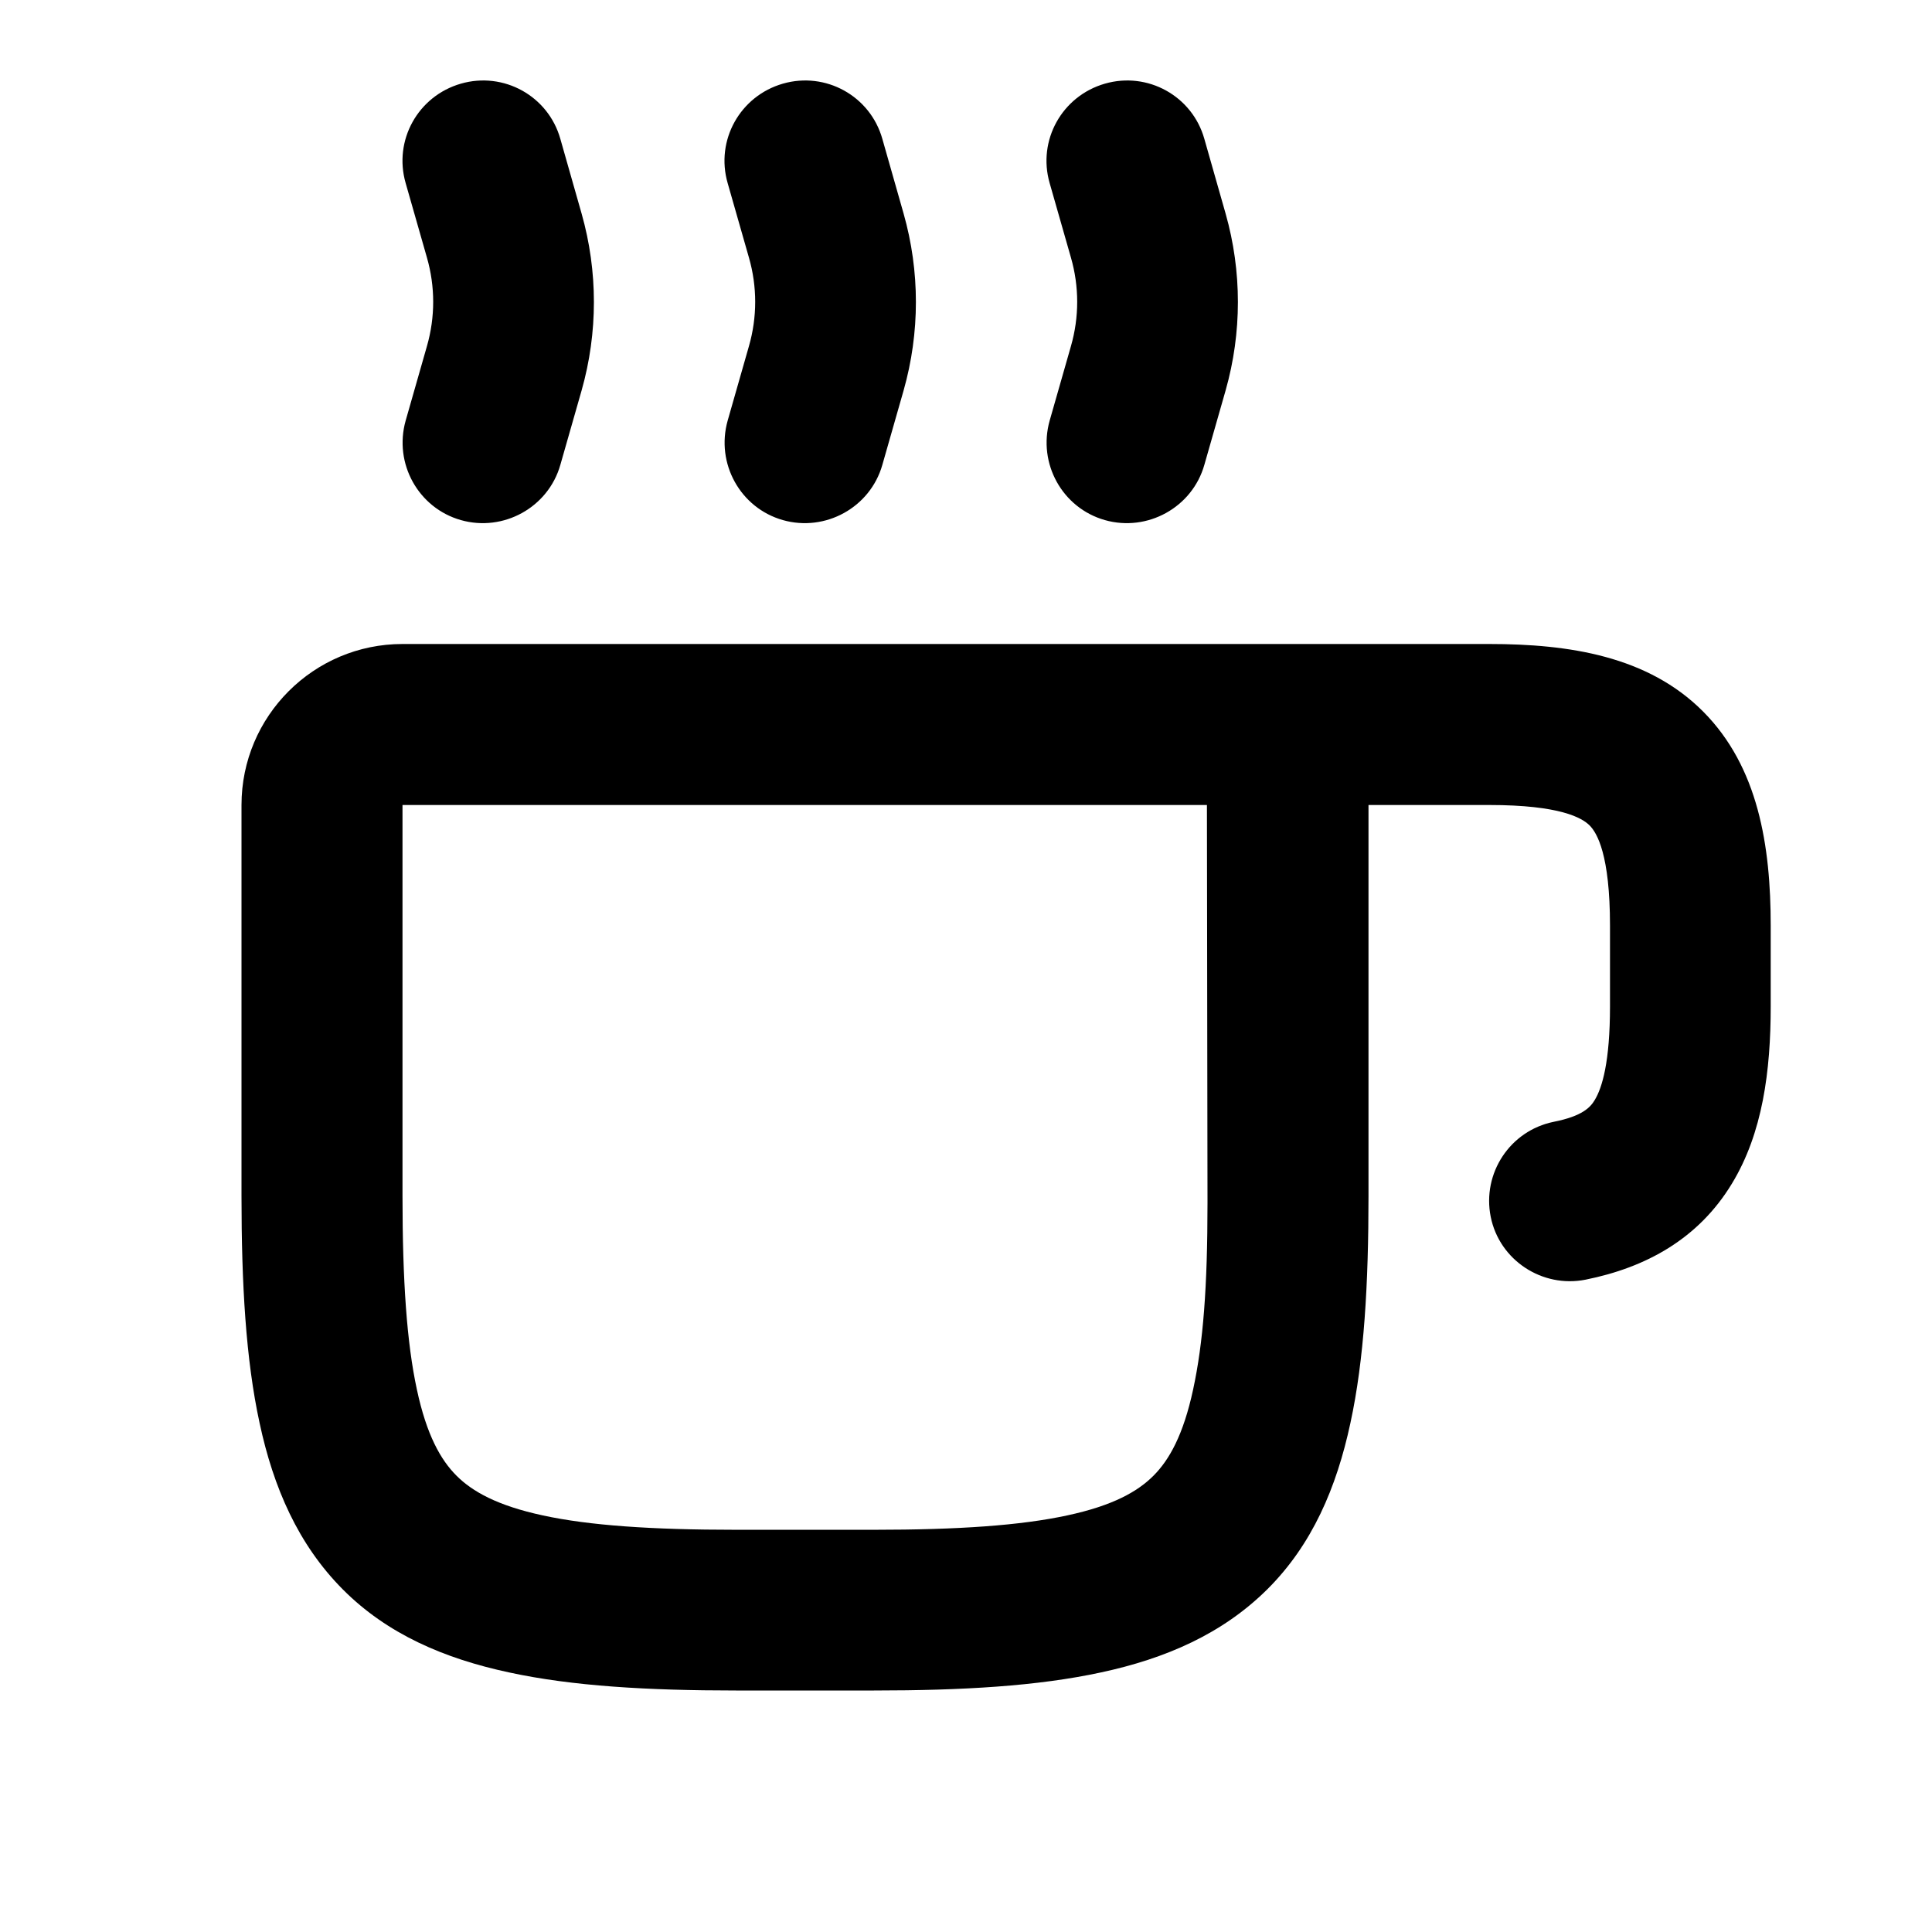
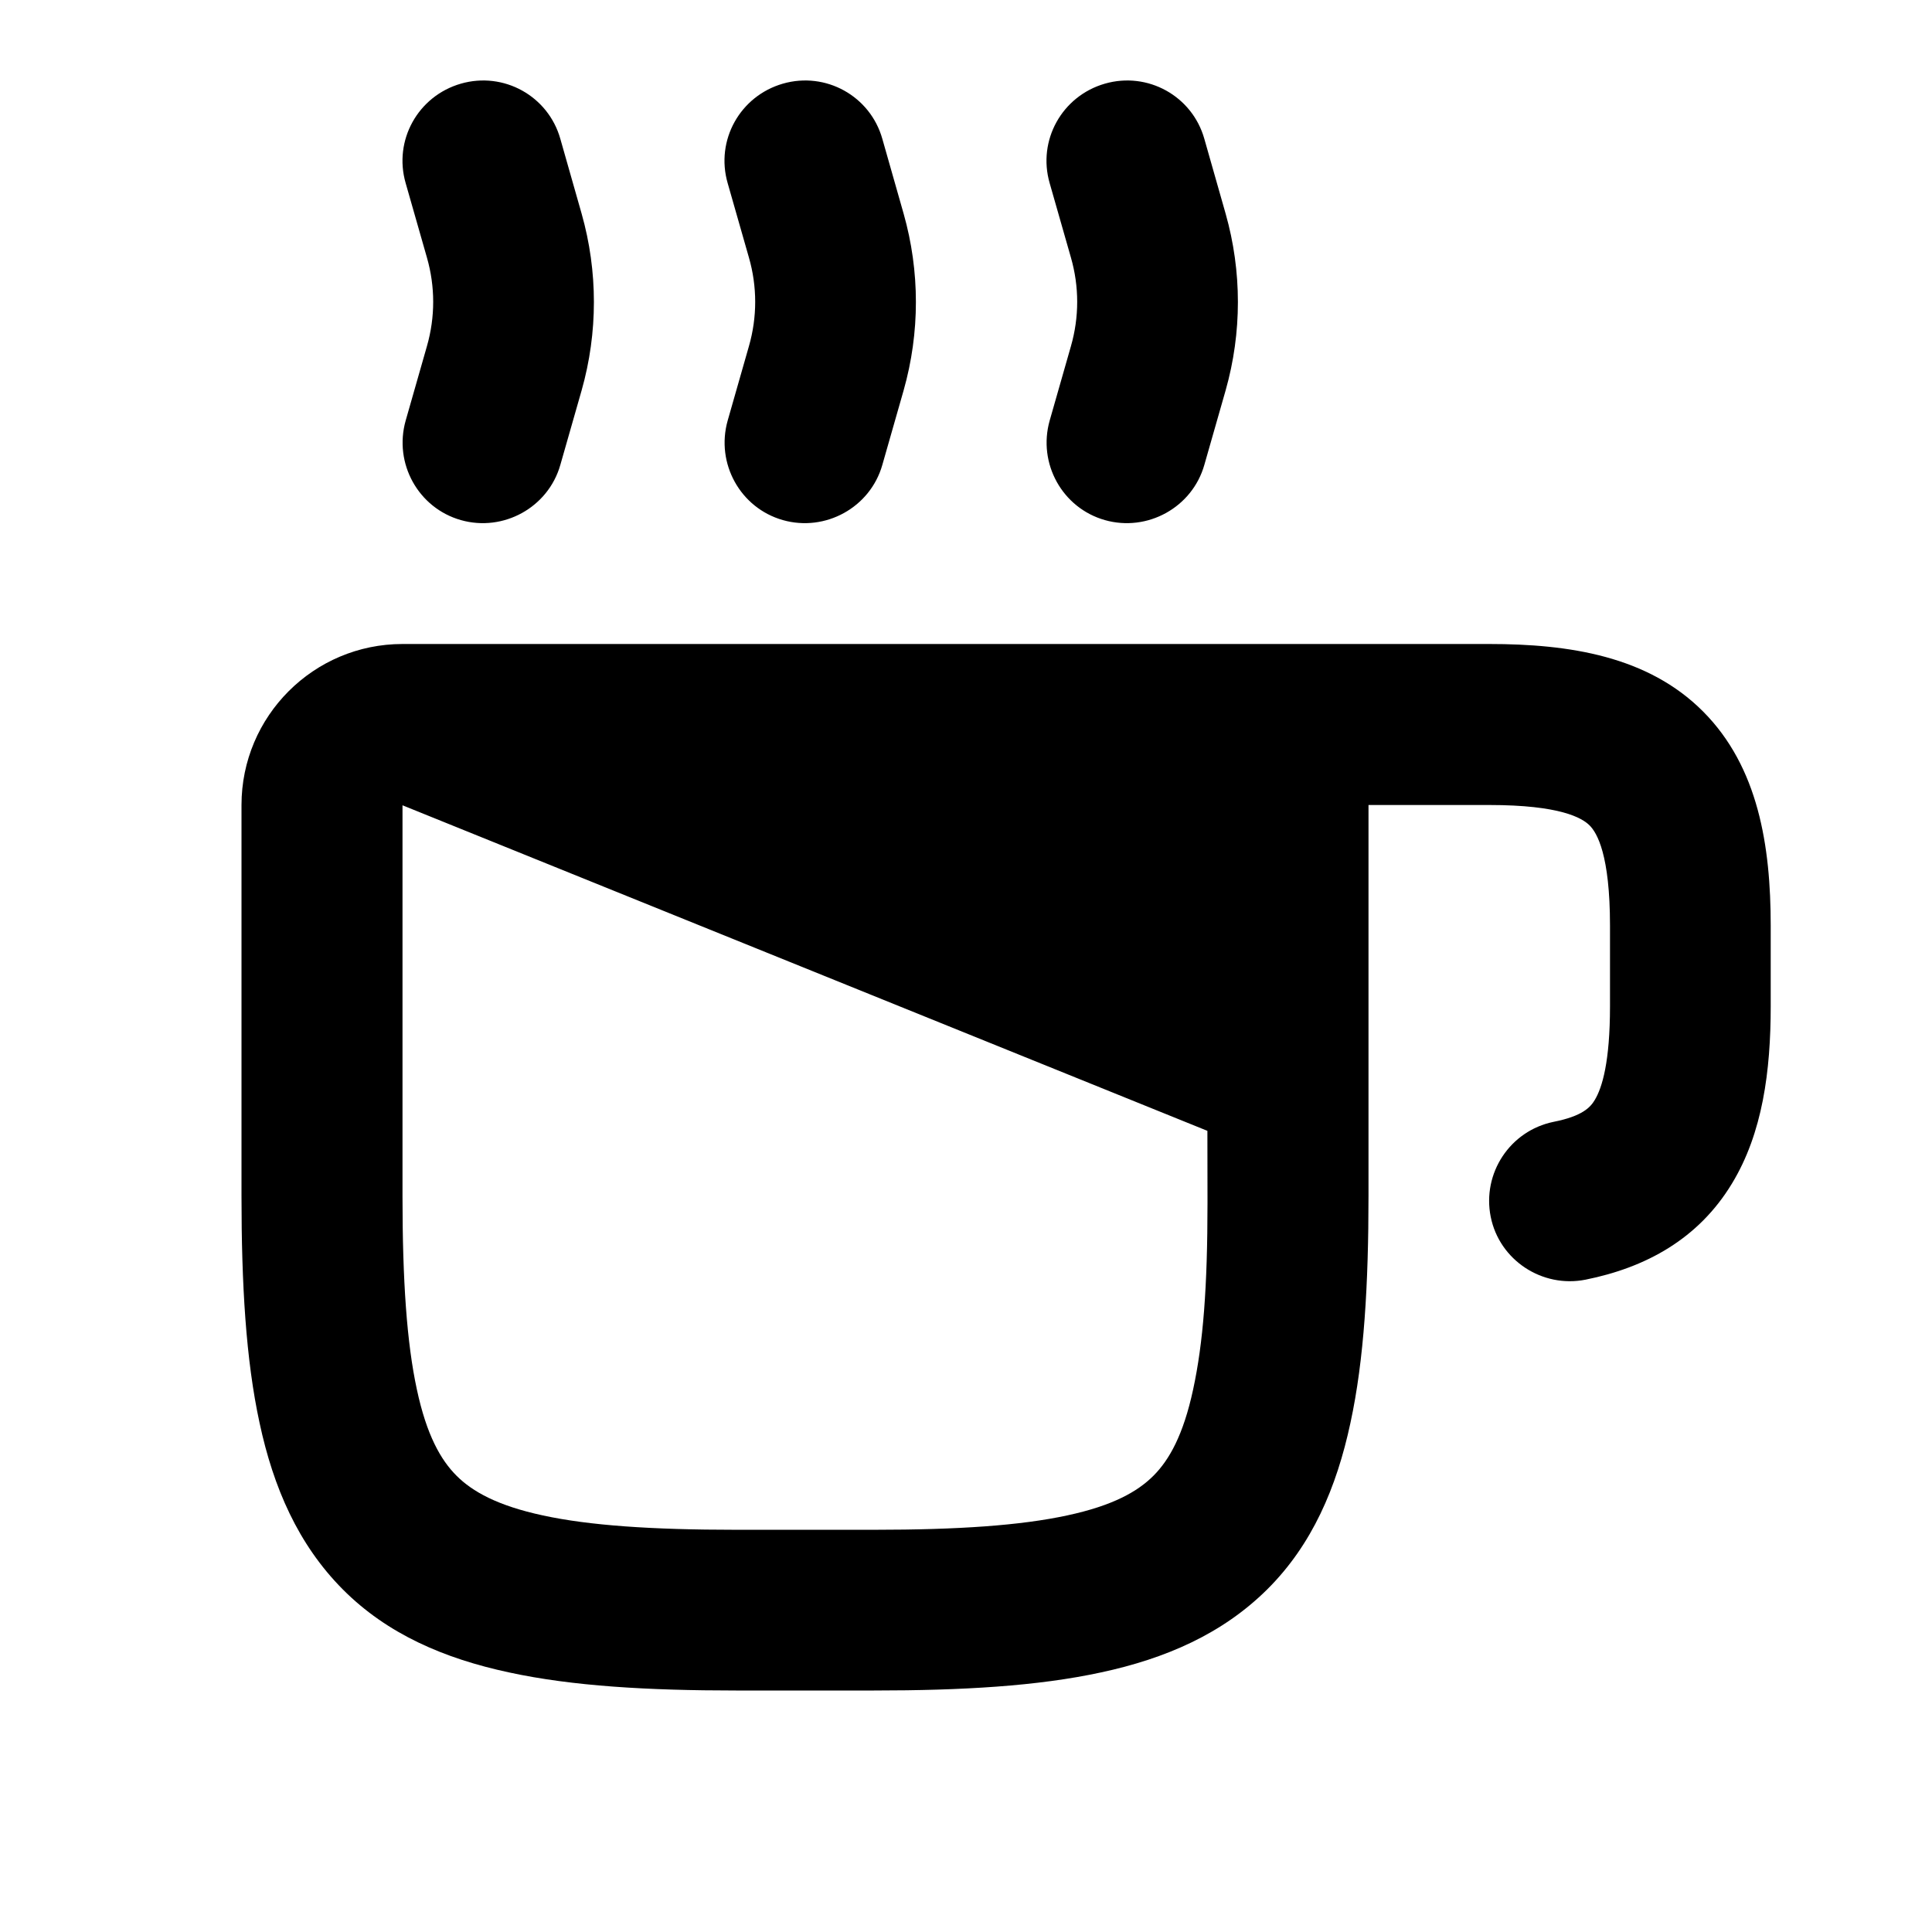
<svg xmlns="http://www.w3.org/2000/svg" viewBox="0 0 672 672">
-   <path fill="currentColor" d="M194.9 48.3C190.7 33.4 175.2 24.8 160.3 29.1C145.4 33.4 136.8 48.8 141.1 63.7L148.5 89.6C151.4 99.7 151.4 110.3 148.5 120.4L141.1 146.3C136.9 161.2 145.5 176.7 160.3 180.9C175.1 185.1 190.7 176.5 194.9 161.7L202.3 135.8C208 115.7 208 94.4 202.3 74.3L194.9 48.3zM306.9 48.3C302.7 33.4 287.2 24.8 272.3 29.1C257.4 33.4 248.8 48.8 253.1 63.7L260.5 89.6C263.4 99.7 263.4 110.3 260.5 120.4L253.1 146.3C248.9 161.2 257.5 176.7 272.3 180.9C287.1 185.1 302.7 176.5 306.9 161.7L314.3 135.8C320 115.7 320 94.4 314.3 74.3L306.9 48.3zM418.9 48.3C414.7 33.4 399.2 24.8 384.3 29.1C369.4 33.4 360.8 48.8 365.1 63.7L372.5 89.6C375.4 99.7 375.4 110.3 372.5 120.4L365.1 146.3C360.9 161.2 369.5 176.7 384.3 180.9C399.1 185.1 414.7 176.5 418.9 161.7L426.3 135.8C432 115.7 432 94.4 426.3 74.3L418.9 48.3zM476 416L476 280L518 280C542.7 280 550.3 284.5 552.9 287.1C555.5 289.7 560 297.3 560 322L560 350C560 369.3 557.3 378.3 554.7 382.6C553.2 385.1 550.5 388.2 540.4 390.2C525.2 393.3 515.5 408.1 518.5 423.2C521.5 438.3 536.4 448.1 551.5 445.1C572.4 440.9 590.7 431 602.4 411.7C613.1 394.1 615.9 372.5 615.9 350L615.9 322C615.9 294.2 611.6 266.8 592.4 247.5C573.2 228.2 545.8 224 518 224L140 224C109.1 224 84 249.1 84 280L84 416C84 446.6 85.5 472.9 90.3 495C95.1 517.4 103.7 537.2 119.2 552.8C134.7 568.4 154.6 576.9 177 581.7C199.1 586.5 225.5 588 256 588L304 588C334.6 588 360.9 586.5 383 581.7C405.4 576.9 425.2 568.3 440.8 552.8C456.4 537.3 464.9 517.4 469.7 495C474.5 472.9 476 446.5 476 416zM140 280L419.8 280L420 418.4C420 447.8 418.5 467.1 415 483.3C411.6 499.1 406.7 507.8 401.2 513.3C395.7 518.8 387.1 523.7 371.2 527.1C355 530.6 333.4 532.1 304 532.1L256 532.1C226.6 532.1 204.9 530.6 188.8 527.1C173 523.7 164.3 518.8 158.8 513.3C153.3 507.8 148.4 499.2 145 483.3C141.5 467.1 140 445.5 140 416.1L140 280.1z" />
+   <path fill="currentColor" d="M194.9 48.3C190.7 33.4 175.2 24.8 160.3 29.1C145.4 33.4 136.8 48.8 141.1 63.7L148.5 89.6C151.4 99.7 151.4 110.3 148.5 120.4L141.1 146.3C136.9 161.2 145.5 176.7 160.3 180.9C175.1 185.1 190.7 176.5 194.9 161.7L202.3 135.8C208 115.7 208 94.4 202.3 74.3L194.9 48.3zM306.9 48.3C302.7 33.4 287.2 24.8 272.3 29.1C257.4 33.4 248.8 48.8 253.1 63.7L260.5 89.6C263.4 99.7 263.4 110.3 260.5 120.4L253.1 146.3C248.9 161.2 257.5 176.7 272.3 180.9C287.1 185.1 302.7 176.5 306.9 161.7L314.3 135.8C320 115.7 320 94.4 314.3 74.3L306.9 48.3zM418.9 48.3C414.7 33.4 399.2 24.8 384.3 29.1C369.4 33.4 360.8 48.8 365.1 63.7L372.5 89.6C375.4 99.7 375.4 110.3 372.5 120.4L365.1 146.3C360.9 161.2 369.5 176.7 384.3 180.9C399.1 185.1 414.7 176.5 418.9 161.7L426.3 135.8C432 115.7 432 94.4 426.3 74.3L418.9 48.3zM476 416L476 280L518 280C542.7 280 550.3 284.5 552.9 287.1C555.5 289.7 560 297.3 560 322L560 350C560 369.3 557.3 378.3 554.7 382.6C553.2 385.1 550.5 388.2 540.4 390.2C525.2 393.3 515.5 408.1 518.5 423.2C521.5 438.3 536.4 448.1 551.5 445.1C572.4 440.9 590.7 431 602.4 411.7C613.1 394.1 615.9 372.5 615.9 350L615.9 322C615.9 294.2 611.6 266.8 592.4 247.5C573.2 228.2 545.8 224 518 224L140 224C109.1 224 84 249.1 84 280L84 416C84 446.6 85.5 472.9 90.3 495C95.1 517.4 103.7 537.2 119.2 552.8C134.7 568.4 154.6 576.9 177 581.7C199.1 586.5 225.5 588 256 588L304 588C334.6 588 360.9 586.5 383 581.7C405.4 576.9 425.2 568.3 440.8 552.8C456.4 537.3 464.9 517.4 469.7 495C474.5 472.9 476 446.5 476 416zL419.8 280L420 418.4C420 447.8 418.5 467.1 415 483.3C411.6 499.1 406.7 507.8 401.2 513.3C395.7 518.8 387.1 523.7 371.2 527.1C355 530.6 333.4 532.1 304 532.1L256 532.1C226.6 532.1 204.9 530.6 188.8 527.1C173 523.7 164.3 518.8 158.8 513.3C153.3 507.8 148.4 499.2 145 483.3C141.5 467.1 140 445.5 140 416.1L140 280.1z" />
</svg>